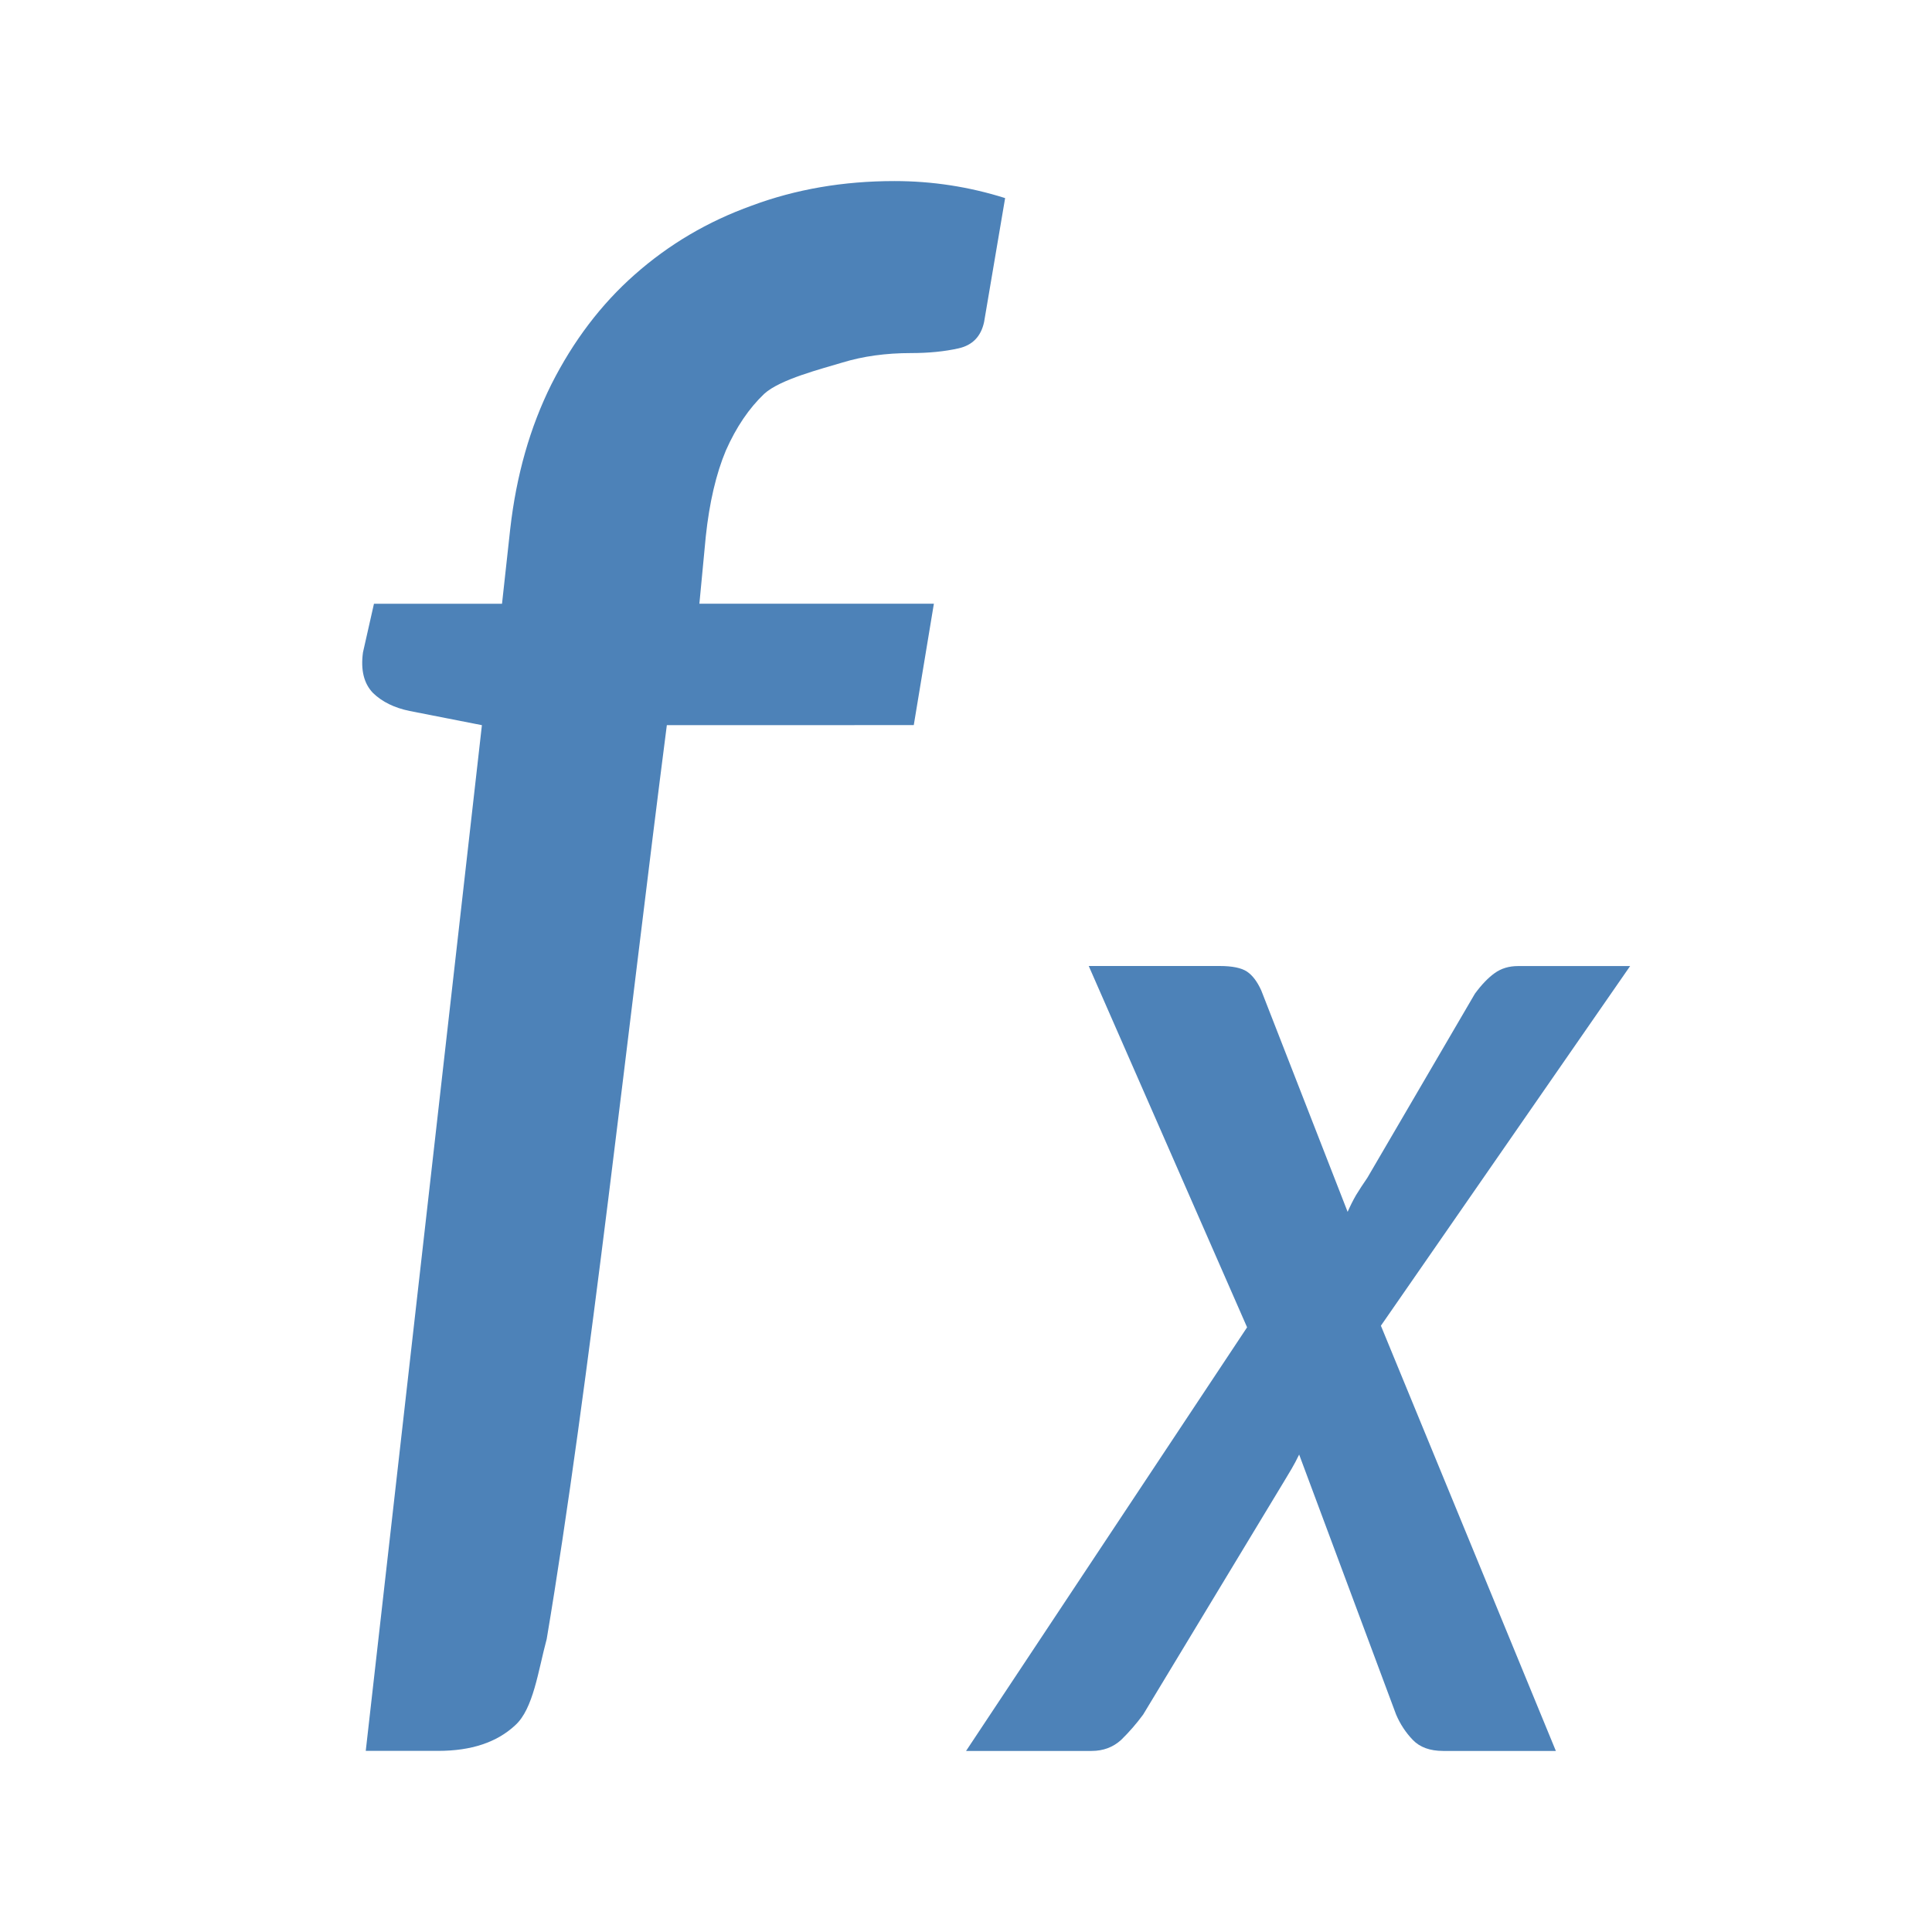
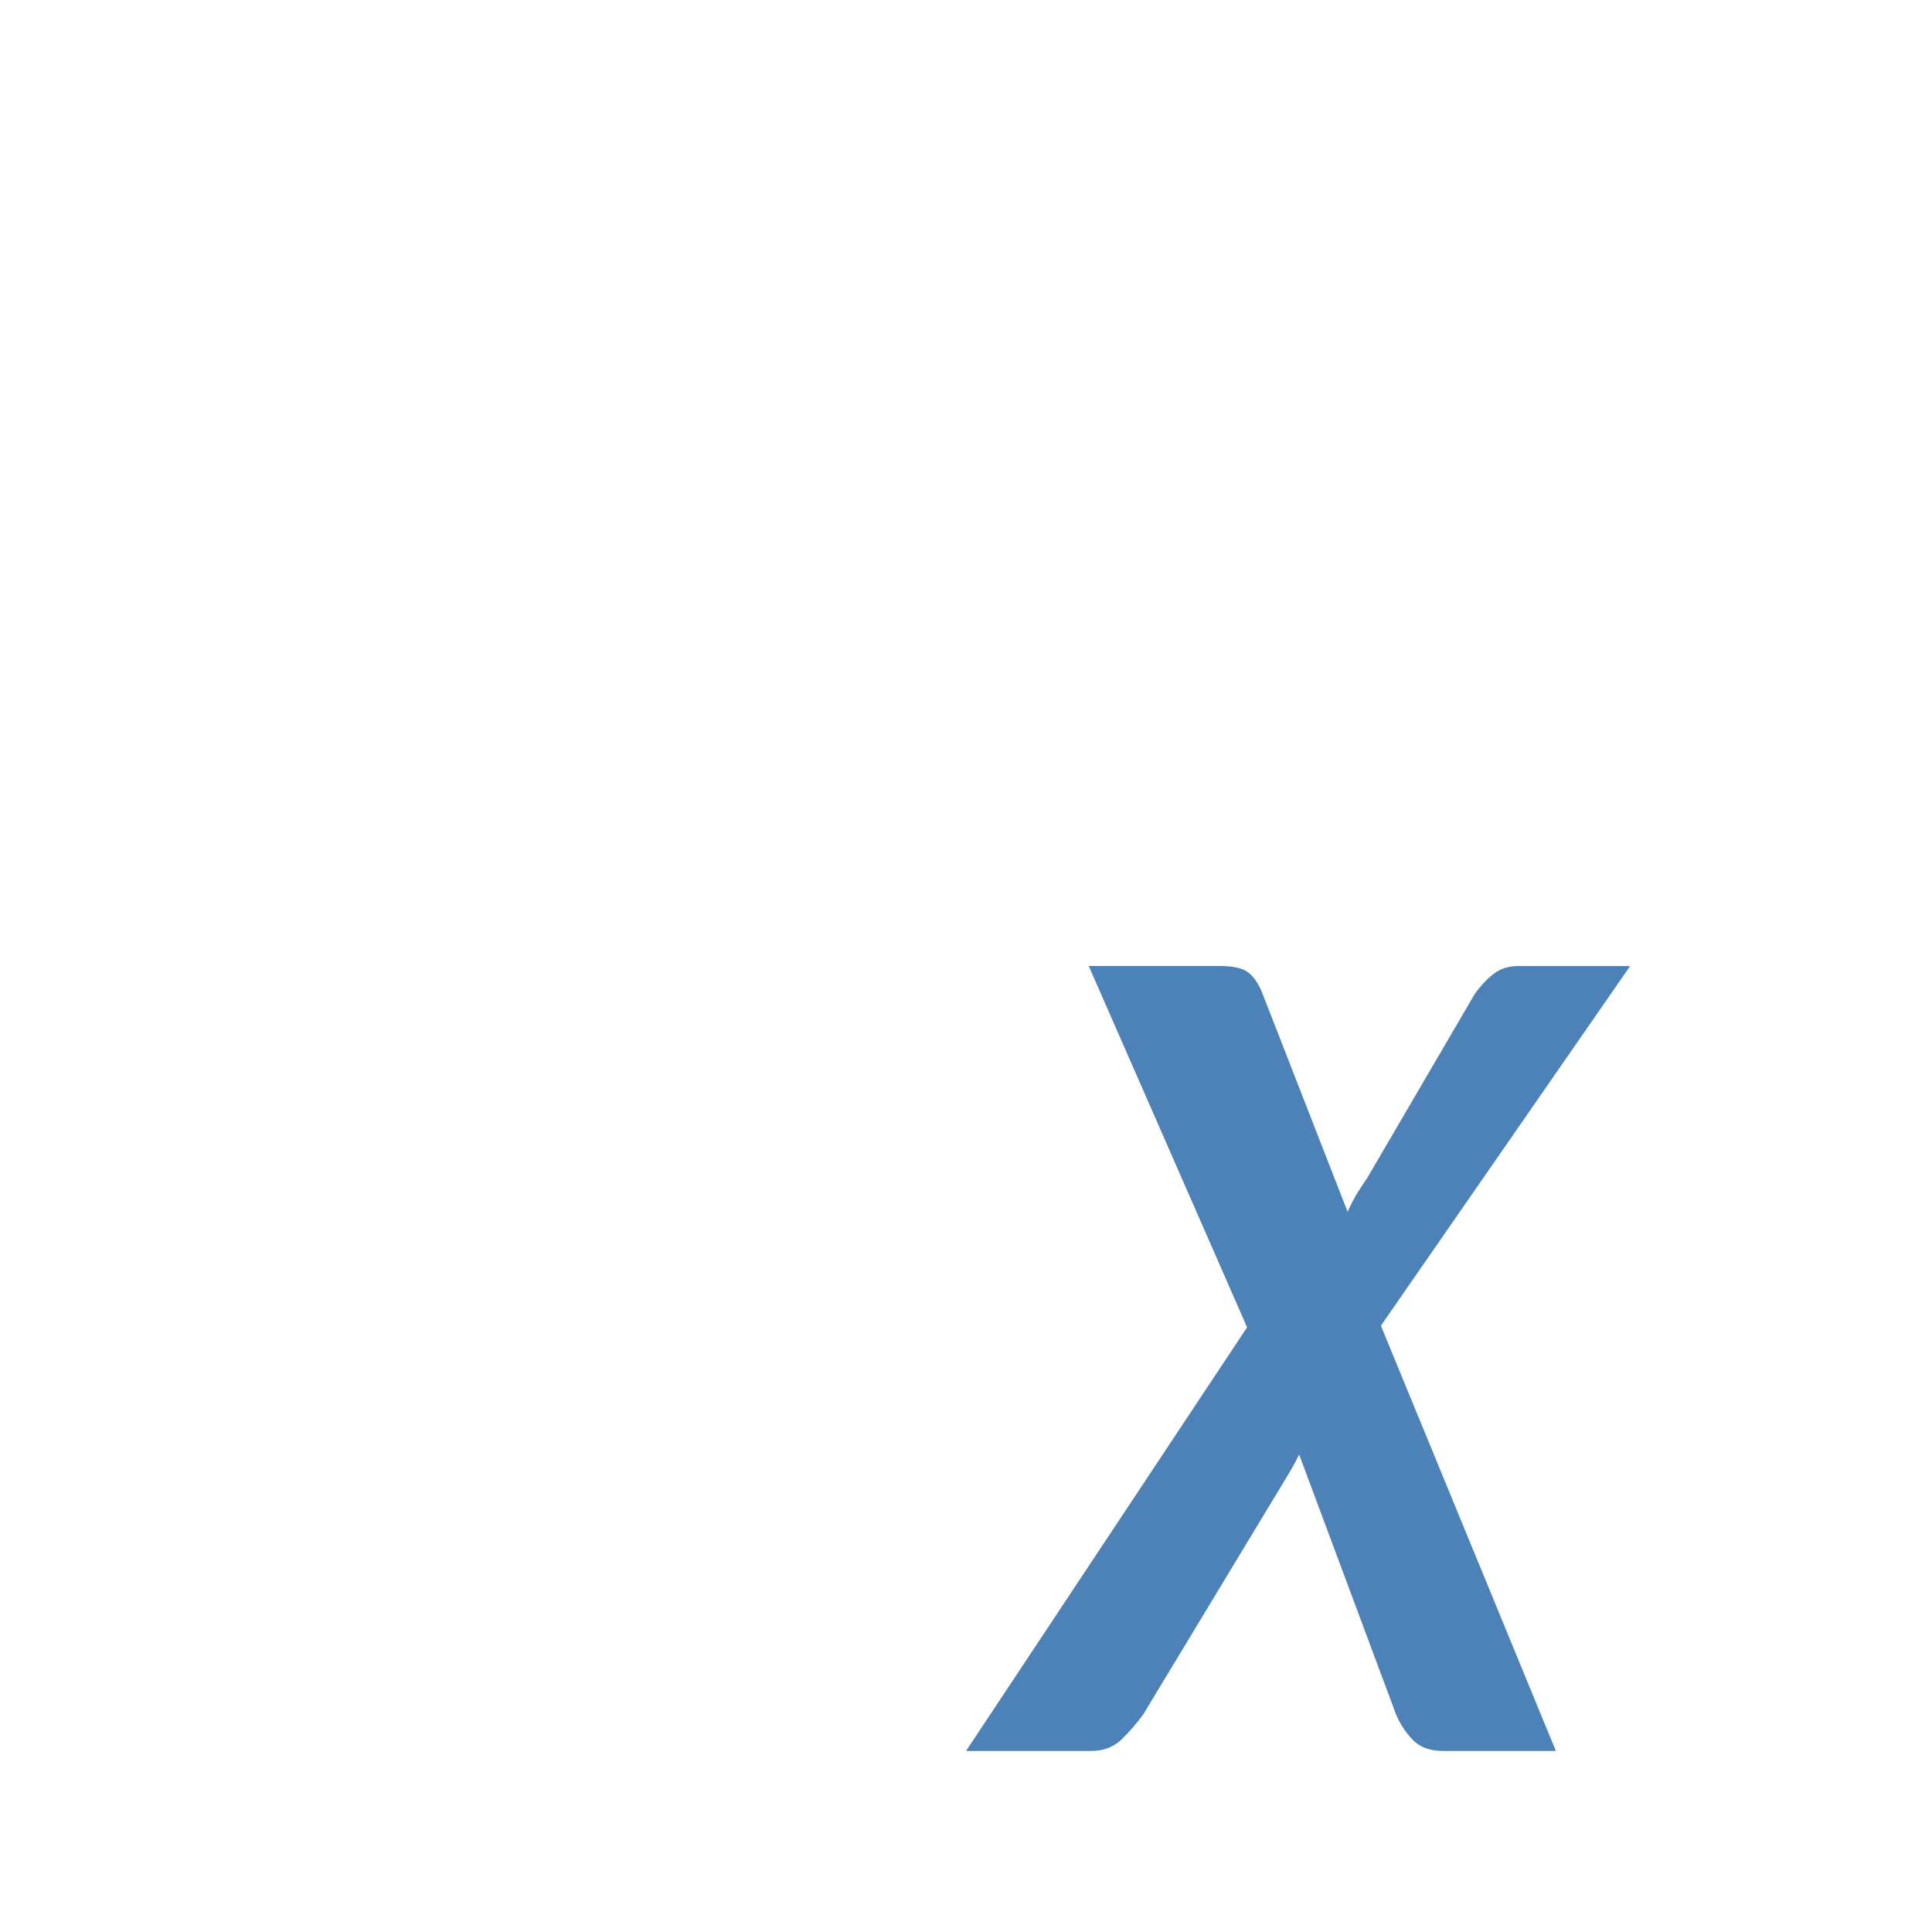
<svg xmlns="http://www.w3.org/2000/svg" viewBox="0 0 32 32">
-   <path d="m11.045 12.011c-.624 4.838-1.292 10.989-1.99 15.137-.141.522-.22 1.158-.523 1.429-.303.282-.727.423-1.273.423h-1.201l1.924-16.989-1.197-.235c-.253-.052-.455-.151-.606-.297-.152-.157-.207-.381-.167-.673l.182-.806h2.121l.136-1.24c.101-.887.328-1.685.682-2.395.364-.72.823-1.325 1.379-1.816.566-.501 1.212-.882 1.939-1.143.727-.271 1.515-.407 2.364-.407.626 0 1.237.094 1.833.282l-.348 2.051c-.051.24-.192.386-.424.438-.232.052-.495.078-.788.078-.414 0-.793.052-1.136.157-.343.104-1.03.277-1.293.517-.253.24-.465.553-.636.939-.162.386-.273.861-.333 1.424l-.106 1.114h3.884l-.333 2.011z" fill="#4d82b8" />
  <path d="m20.655 21.983-2.622-5.983h2.168c.209 0 .36.031.452.092.092.061.171.166.238.314l1.43 3.666c.042-.096.088-.188.138-.275.059-.096.121-.192.188-.288l1.782-3.05c.109-.148.217-.262.326-.34.109-.079.238-.118.389-.118h1.856l-4.128 5.957 2.898 7.043h-1.868c-.217 0-.385-.061-.502-.183-.117-.122-.209-.262-.276-.419l-1.606-4.307c-.042.087-.084.166-.125.236l-.125.209-2.334 3.862c-.109.148-.23.288-.364.419-.134.122-.297.183-.489.183h-2.08l4.655-7.017z" fill="#4d82b8" />
</svg>